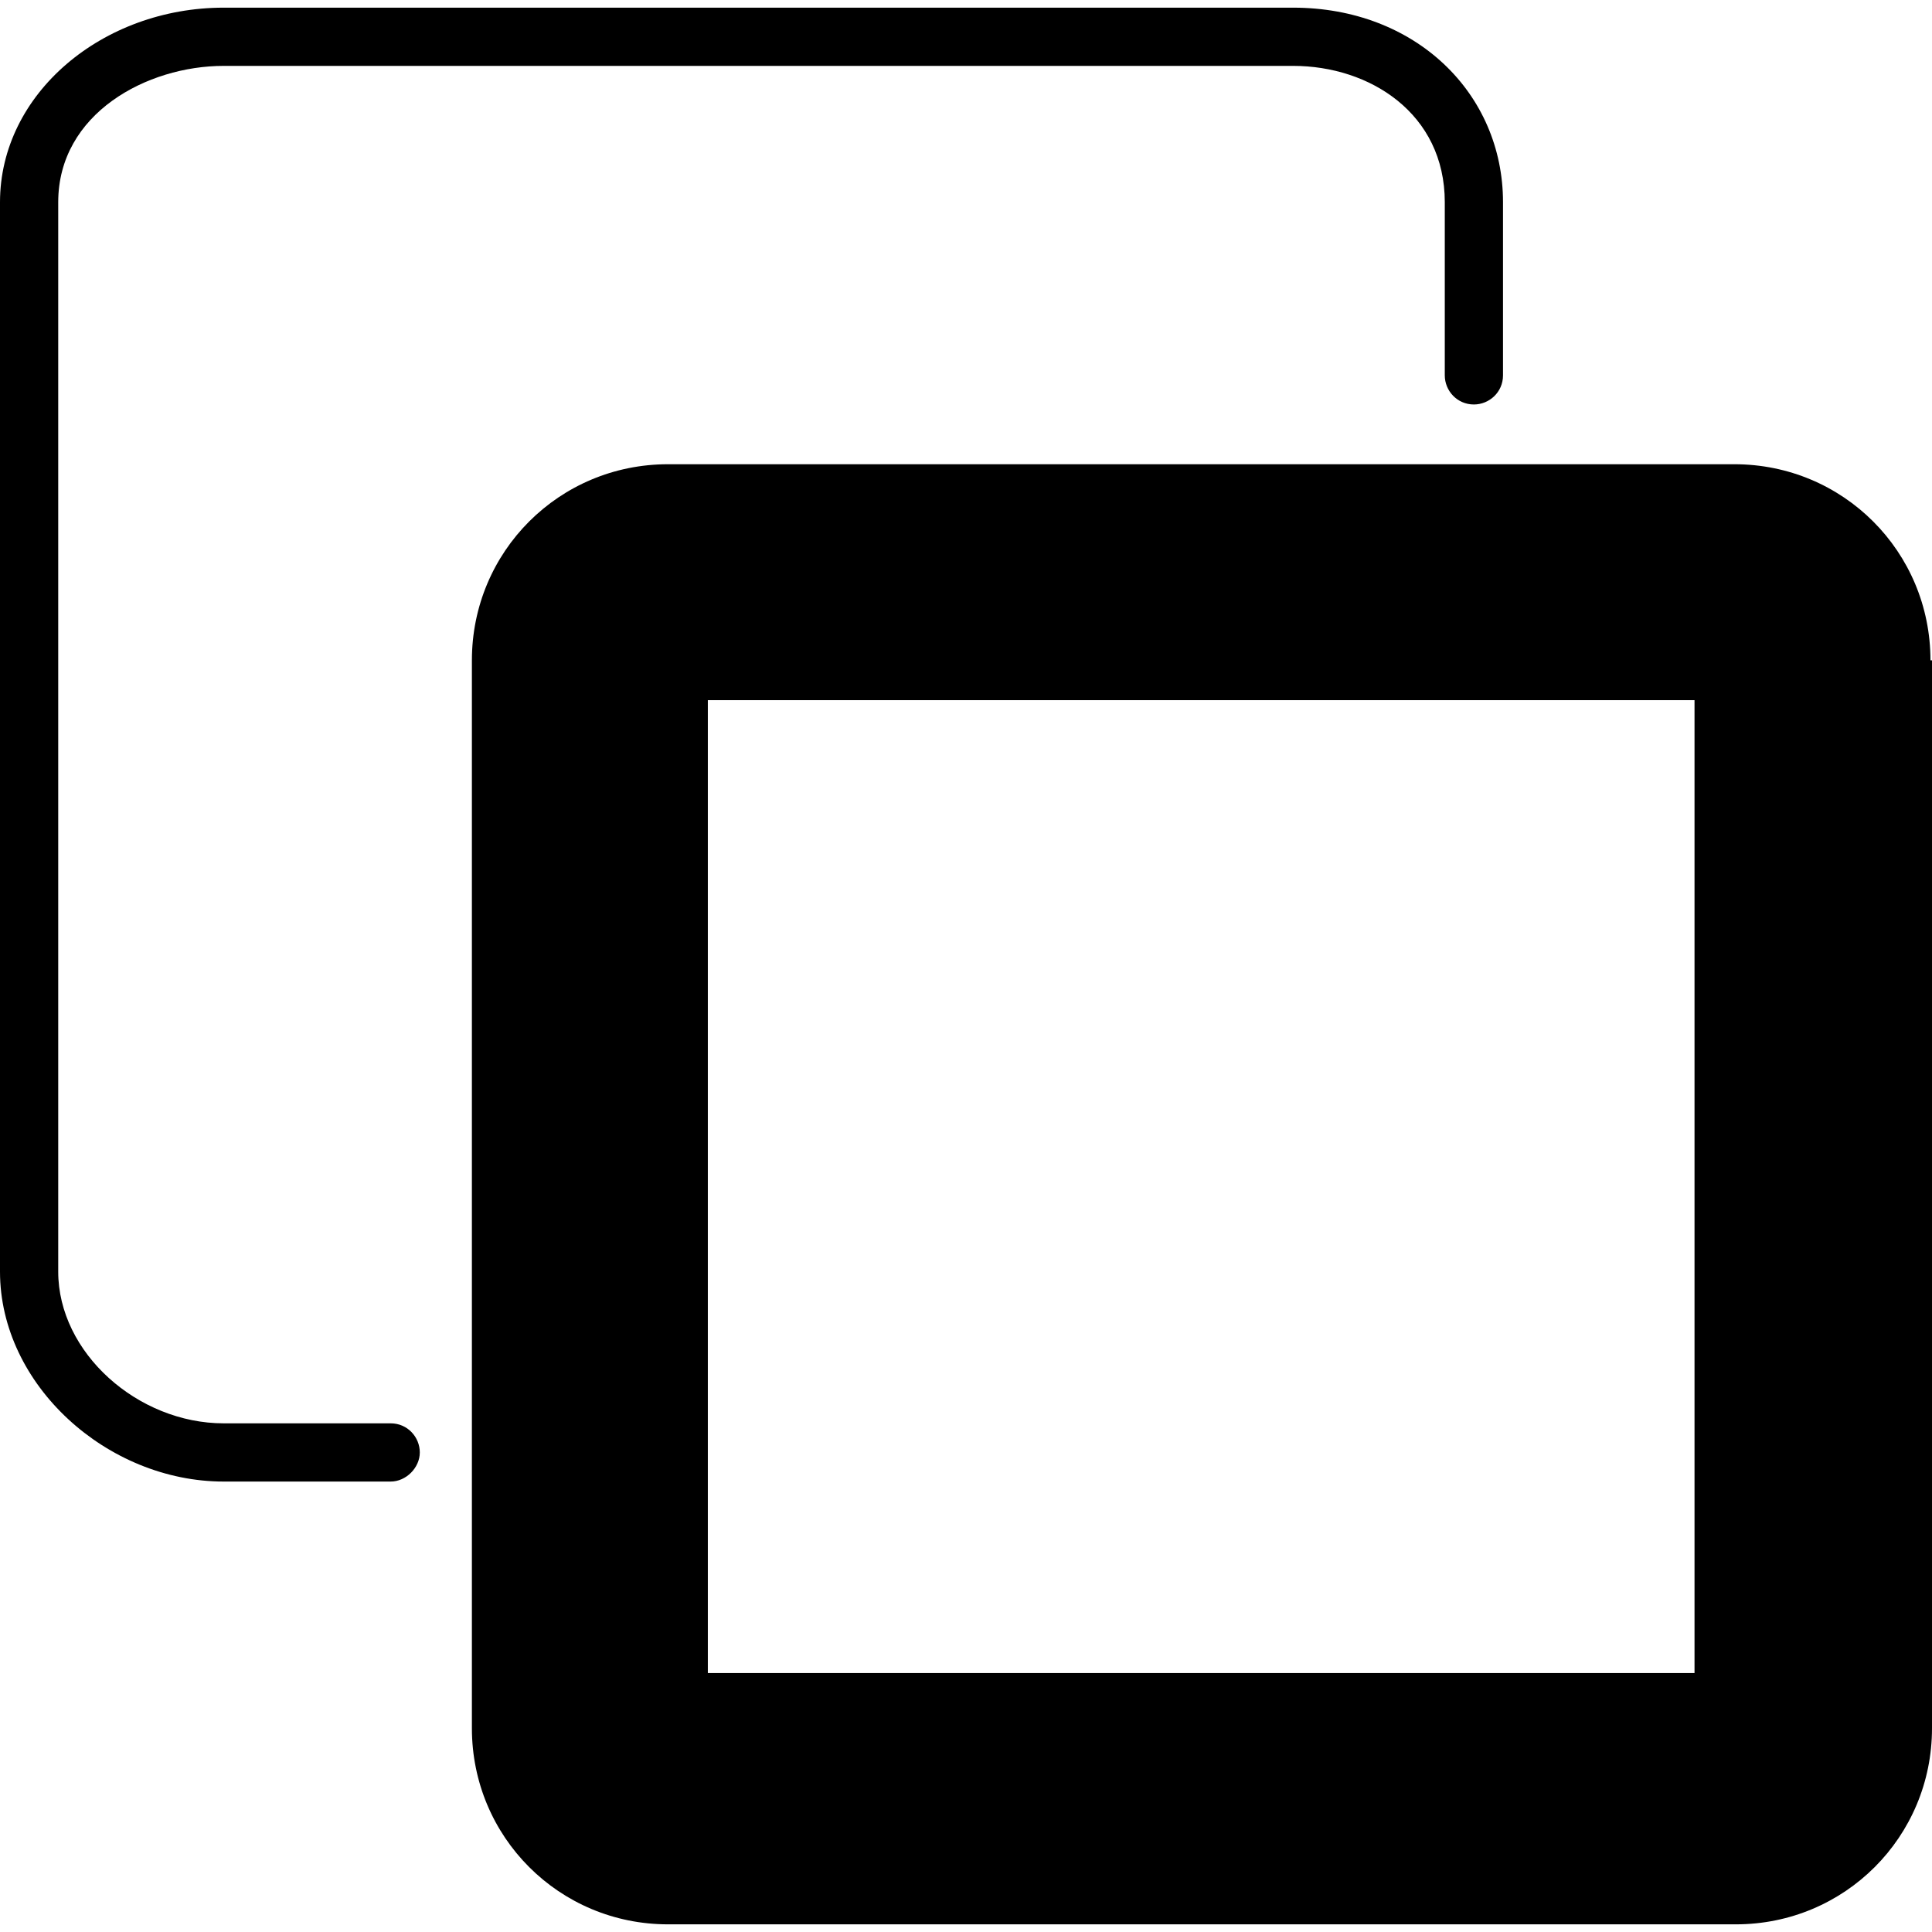
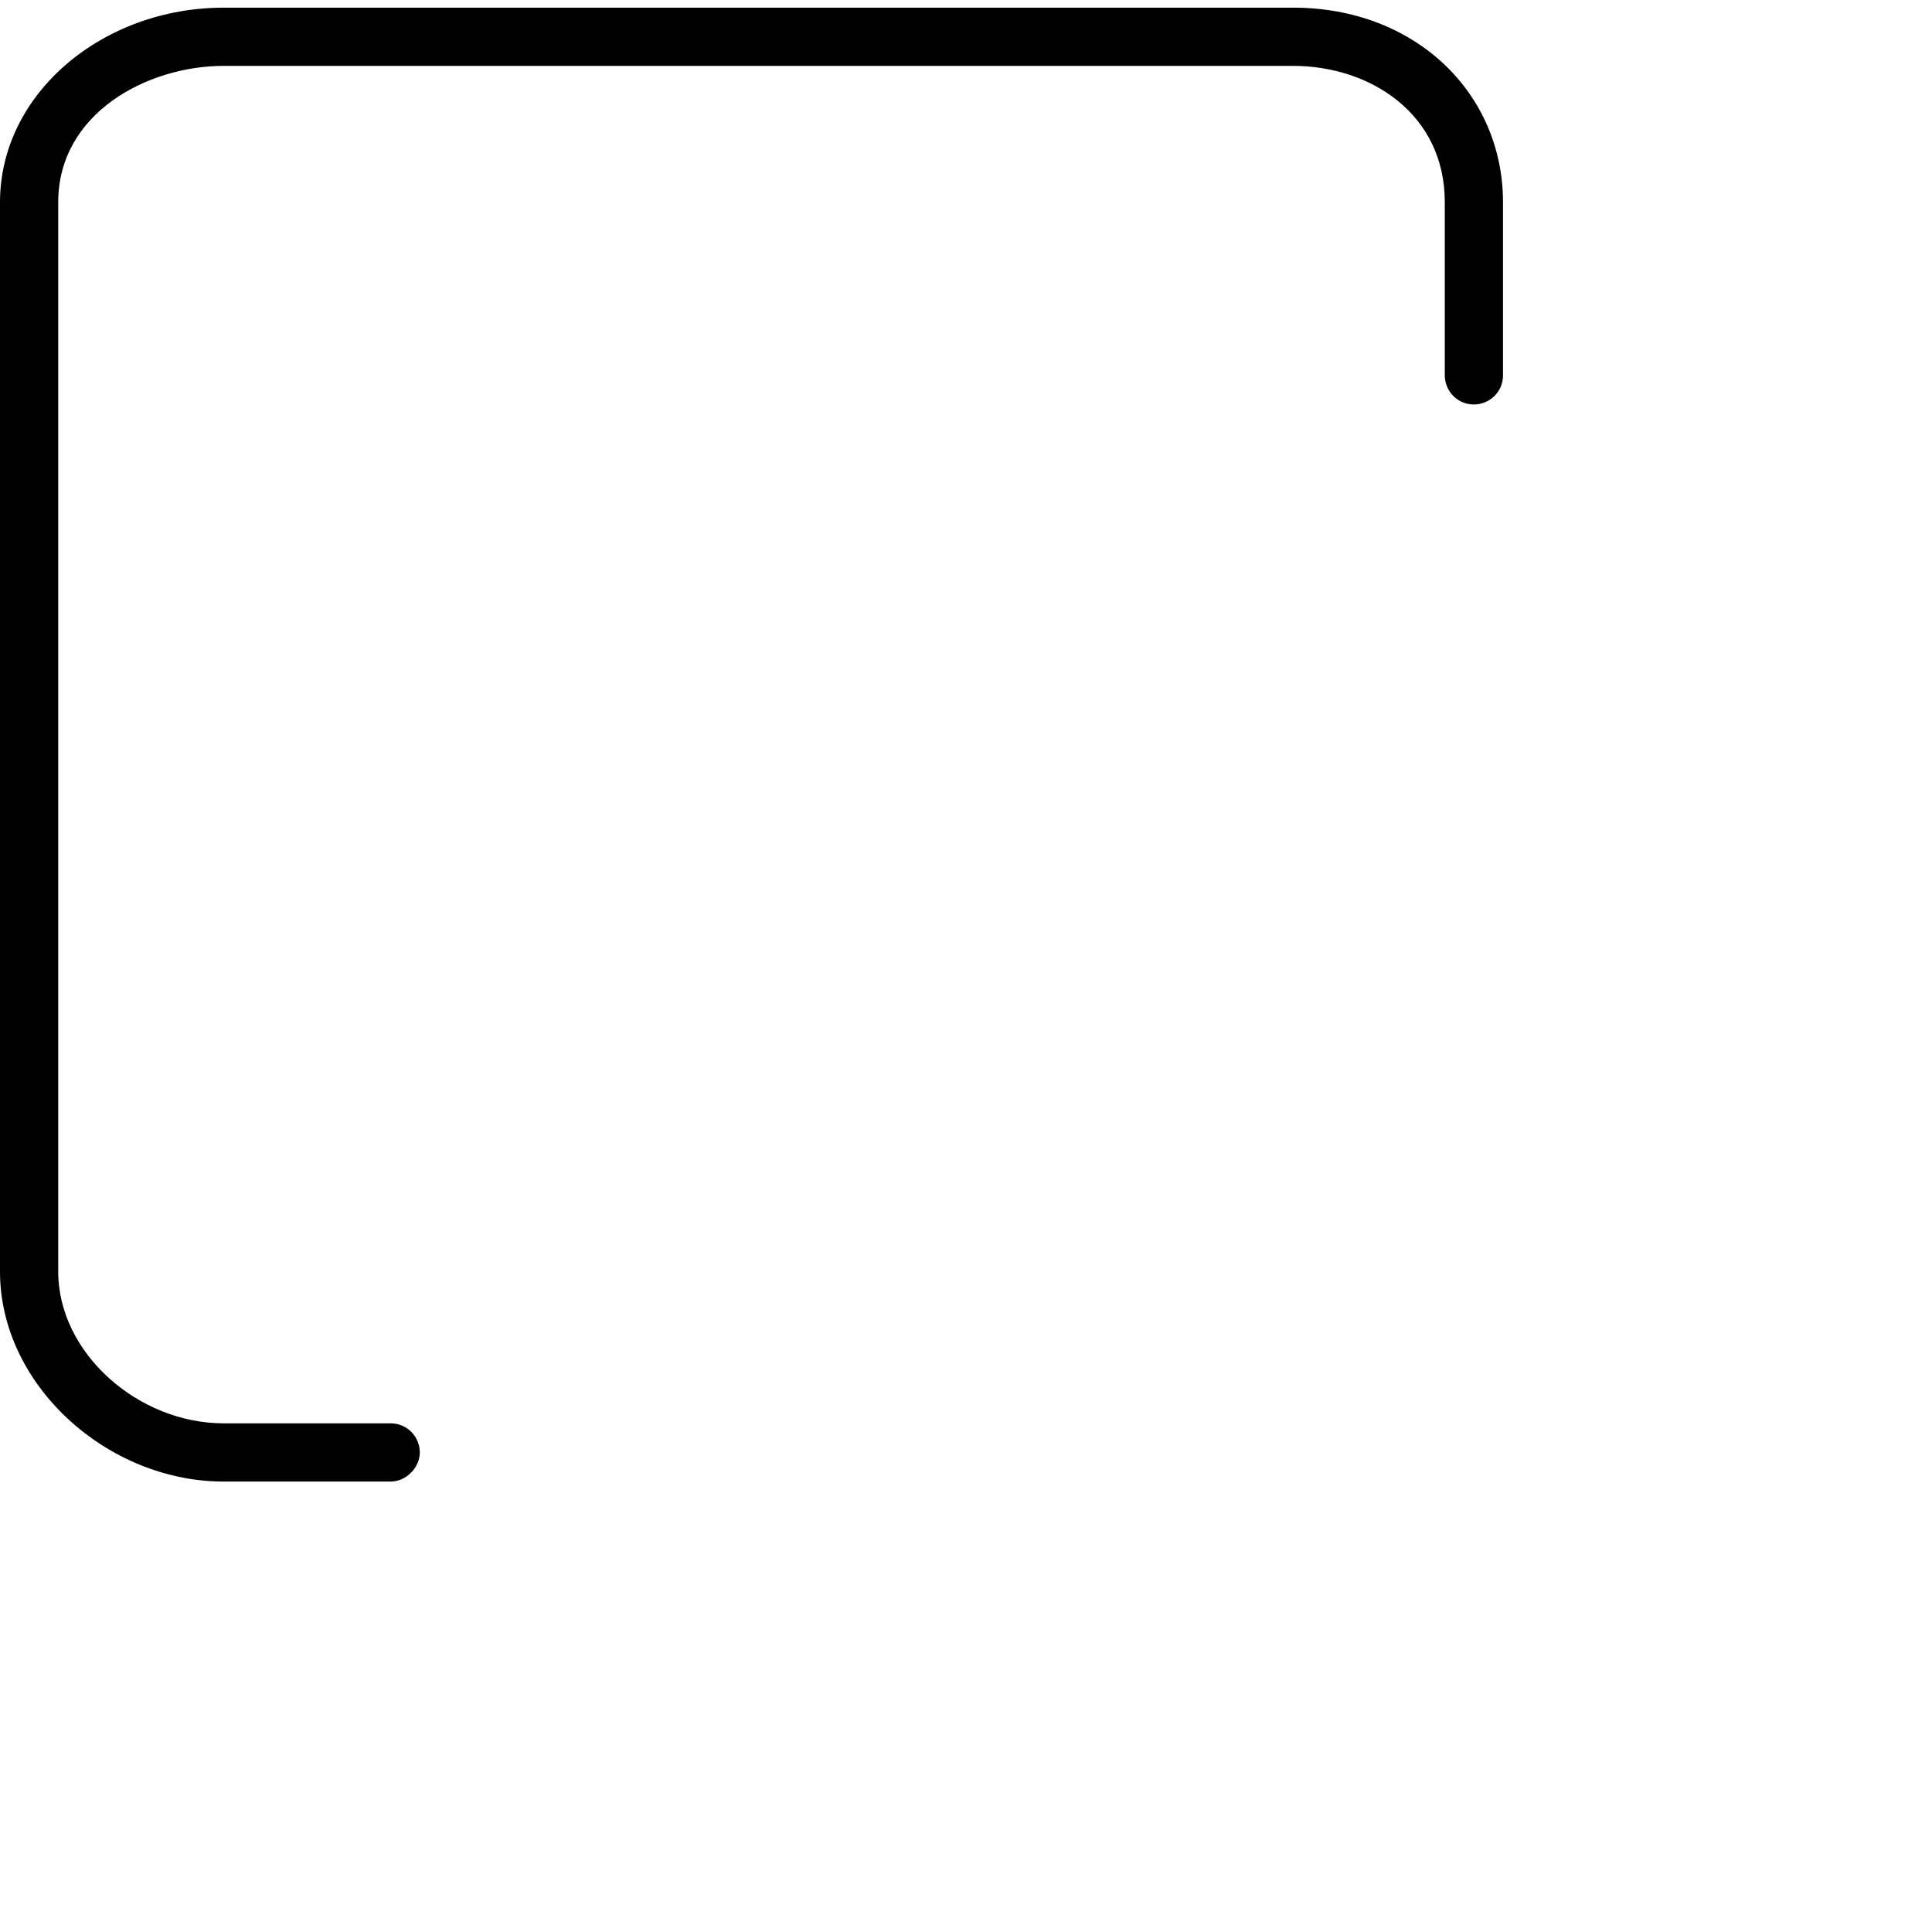
<svg xmlns="http://www.w3.org/2000/svg" fill="#000000" height="800px" width="800px" version="1.1" id="Layer_1" viewBox="0 0 504.4 504.4" xml:space="preserve">
  <g>
    <g>
      <path d="M337.6,2H58.4C26.8,2,0,24.4,0,52.8V332c0,29.6,28,54.8,58.4,54.8H102c4,0,7.6-3.6,7.6-7.6s-3.2-7.6-7.6-7.6H58.4    c-22.4,0-43.2-18.4-43.2-39.6V52.8c0-23.2,23.2-35.6,43.2-35.6h279.2c20,0,39.6,12.4,39.6,35.6V98c0,4,3.2,7.6,7.6,7.6    c4,0,7.6-3.2,7.6-7.6V52.8C392.4,24.4,369.6,2,337.6,2z" />
    </g>
  </g>
  <g>
    <g>
-       <path d="M504,172.4c0-28.4-22.8-51.2-51.2-51.2H174.4c-28.4,0-51.2,22.8-51.2,51.2v278.8c0,28.4,22.8,51.2,51.2,51.2h278.8    c28.4,0,51.2-22.8,51.2-51.2V172.4H504z M442.4,436.8H184.8v-254h257.6V436.8z" />
-     </g>
+       </g>
  </g>
</svg>